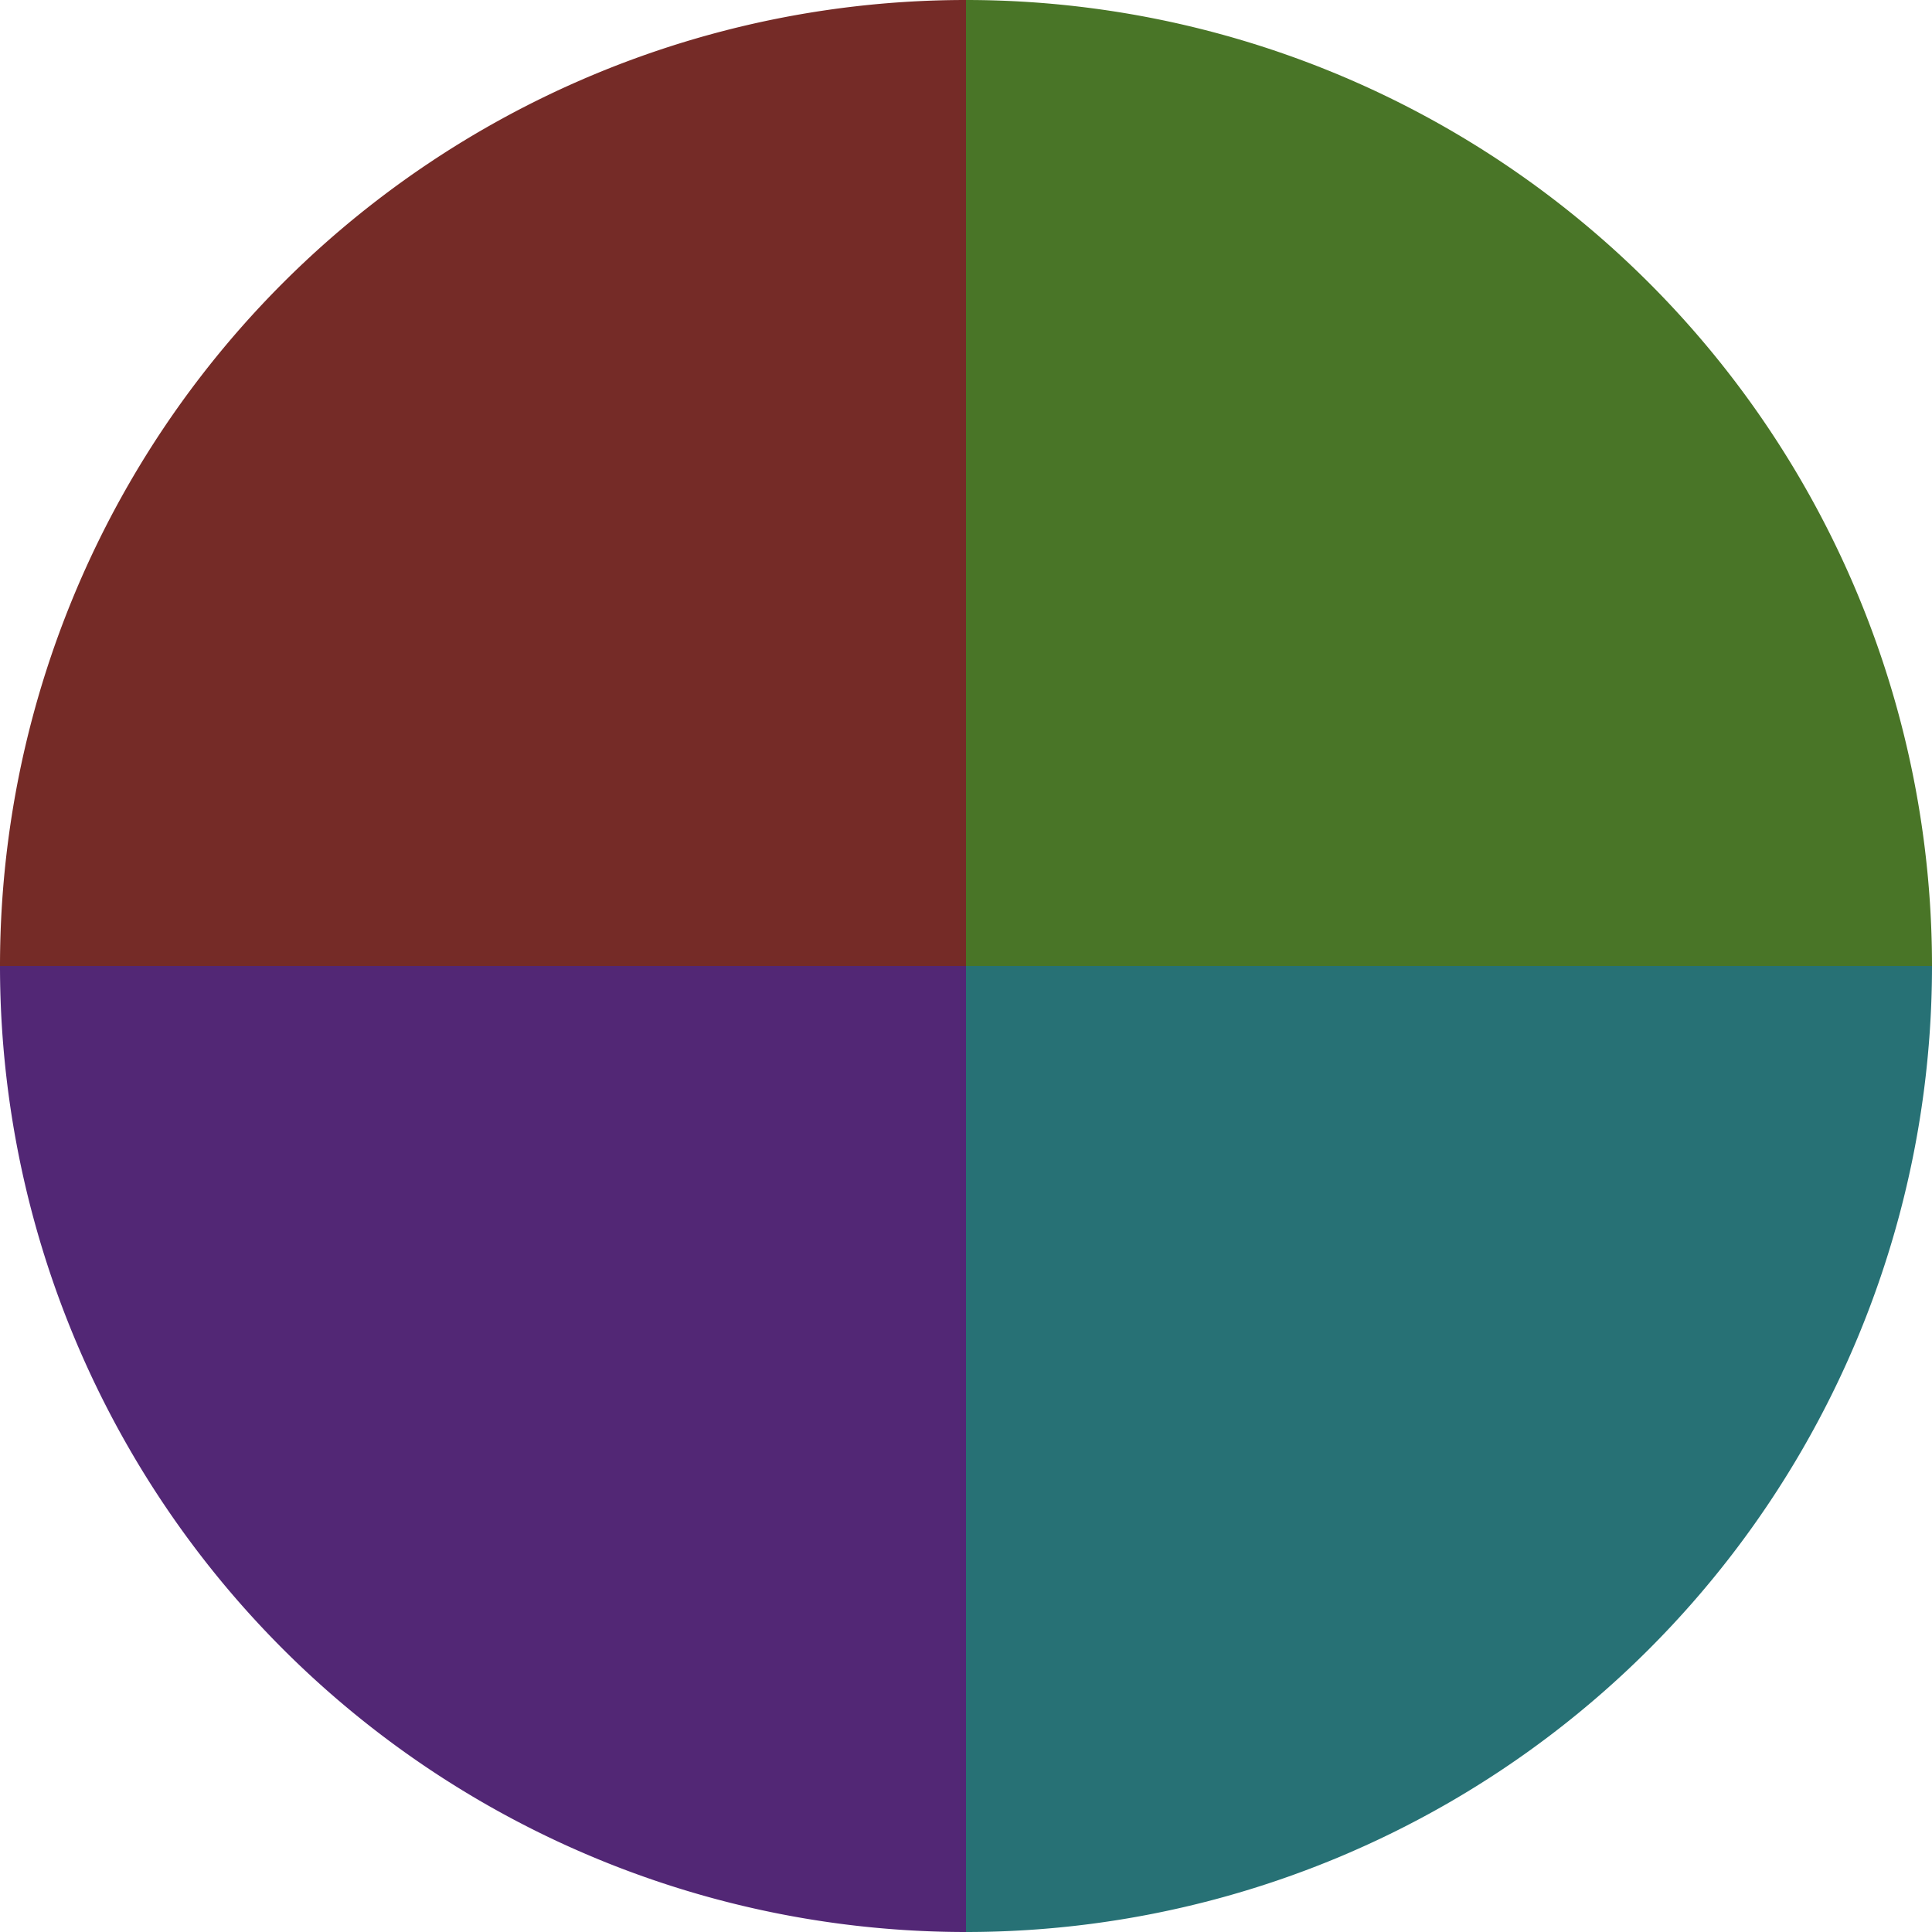
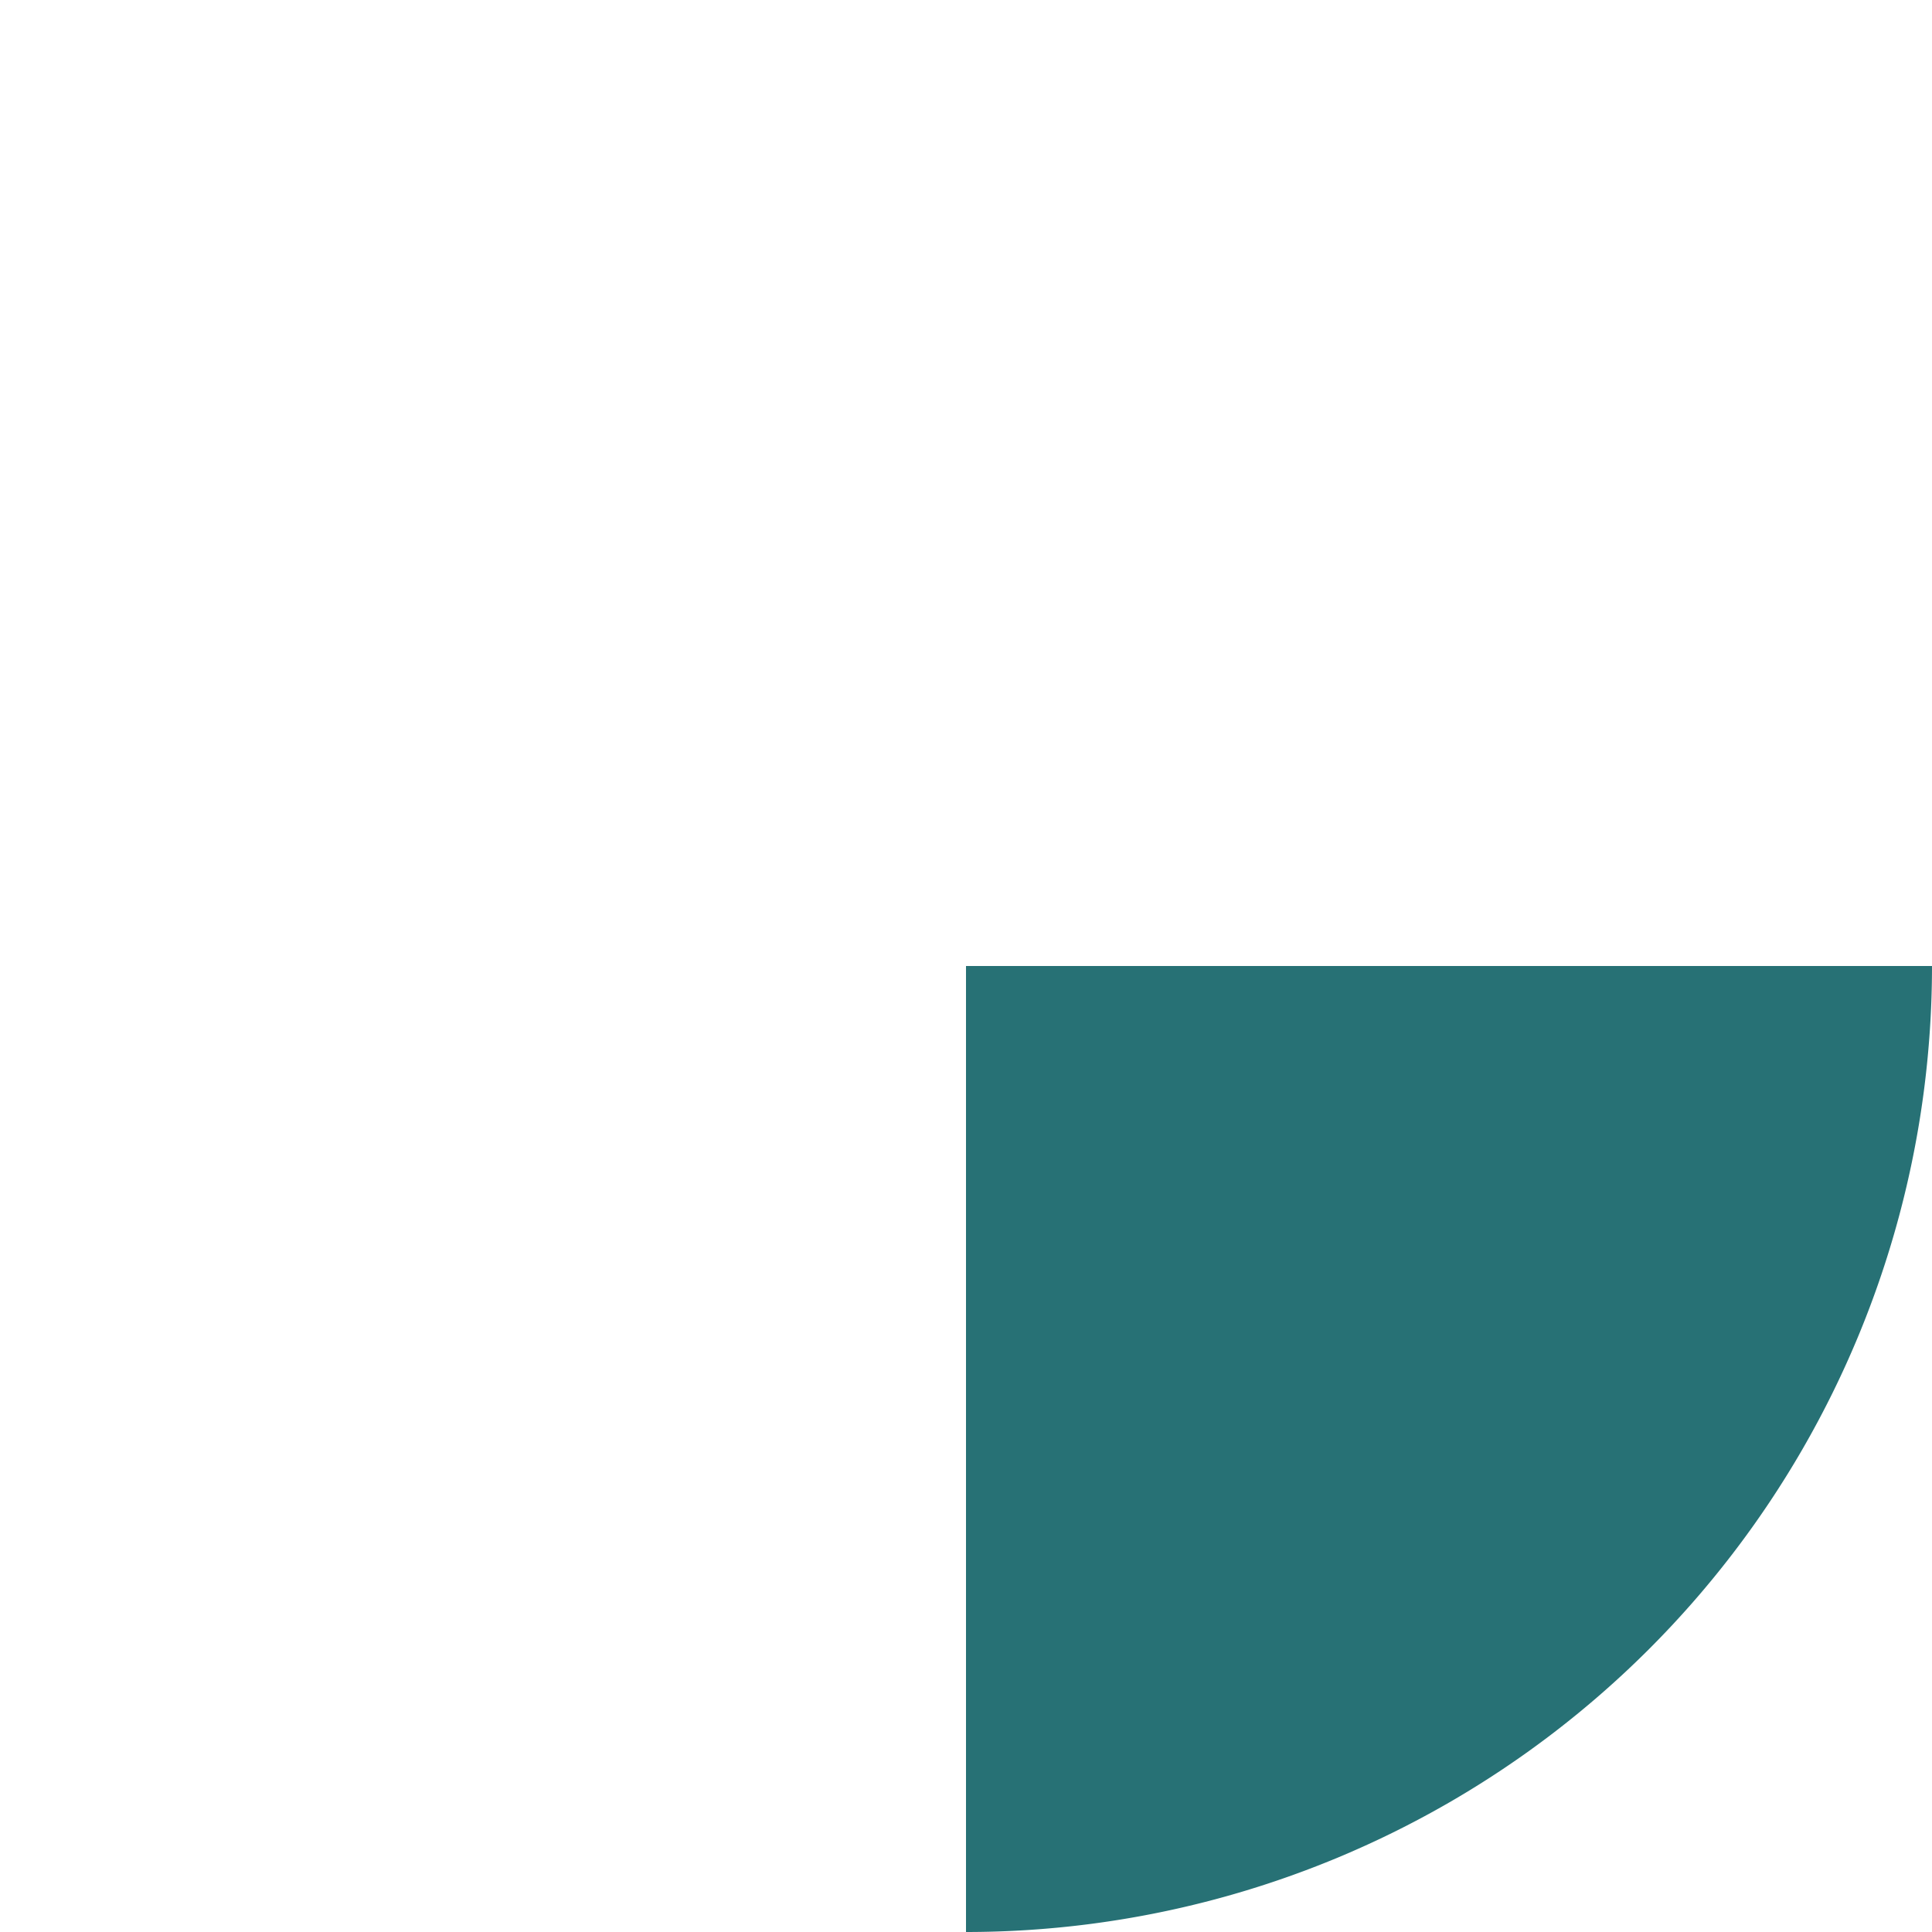
<svg xmlns="http://www.w3.org/2000/svg" width="500" height="500" viewBox="-1 -1 2 2">
-   <path d="M 0 -1               A 1,1 0 0,1 1 0             L 0,0              z" fill="#497527" />
  <path d="M 1 0               A 1,1 0 0,1 0 1             L 0,0              z" fill="#277175" />
-   <path d="M 0 1               A 1,1 0 0,1 -1 0             L 0,0              z" fill="#522775" />
-   <path d="M -1 0               A 1,1 0 0,1 -0 -1             L 0,0              z" fill="#752b27" />
</svg>